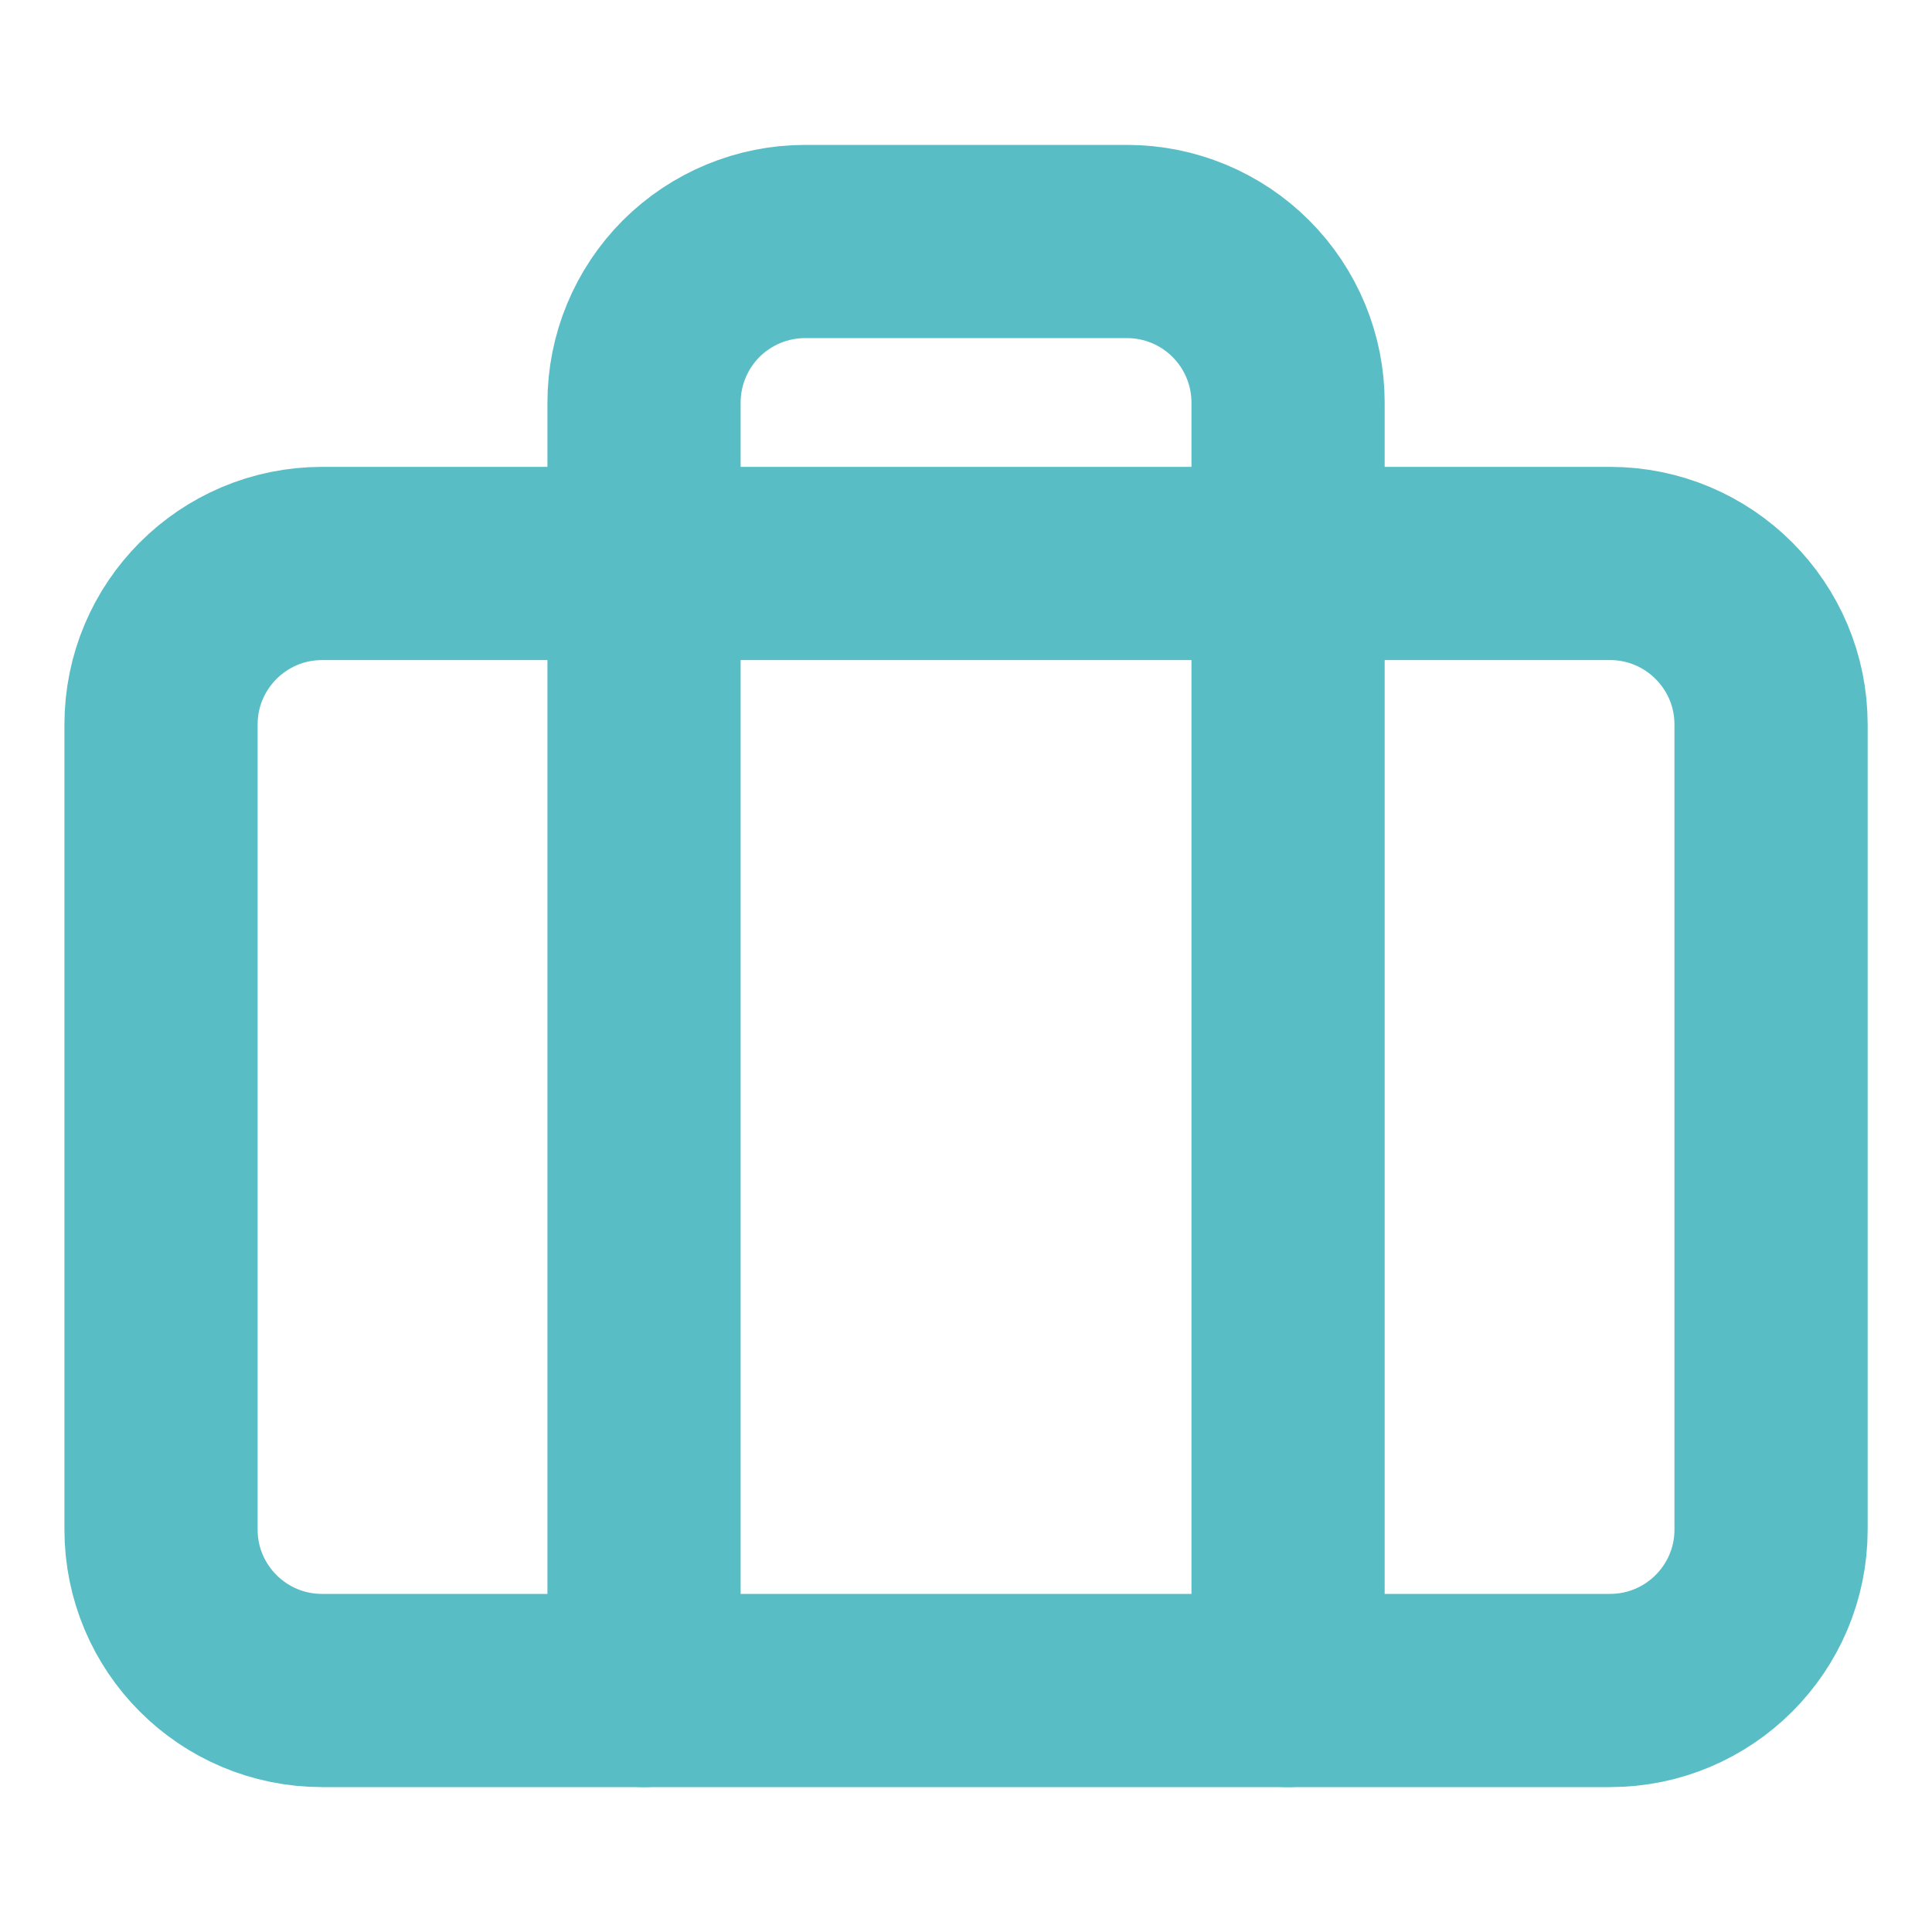
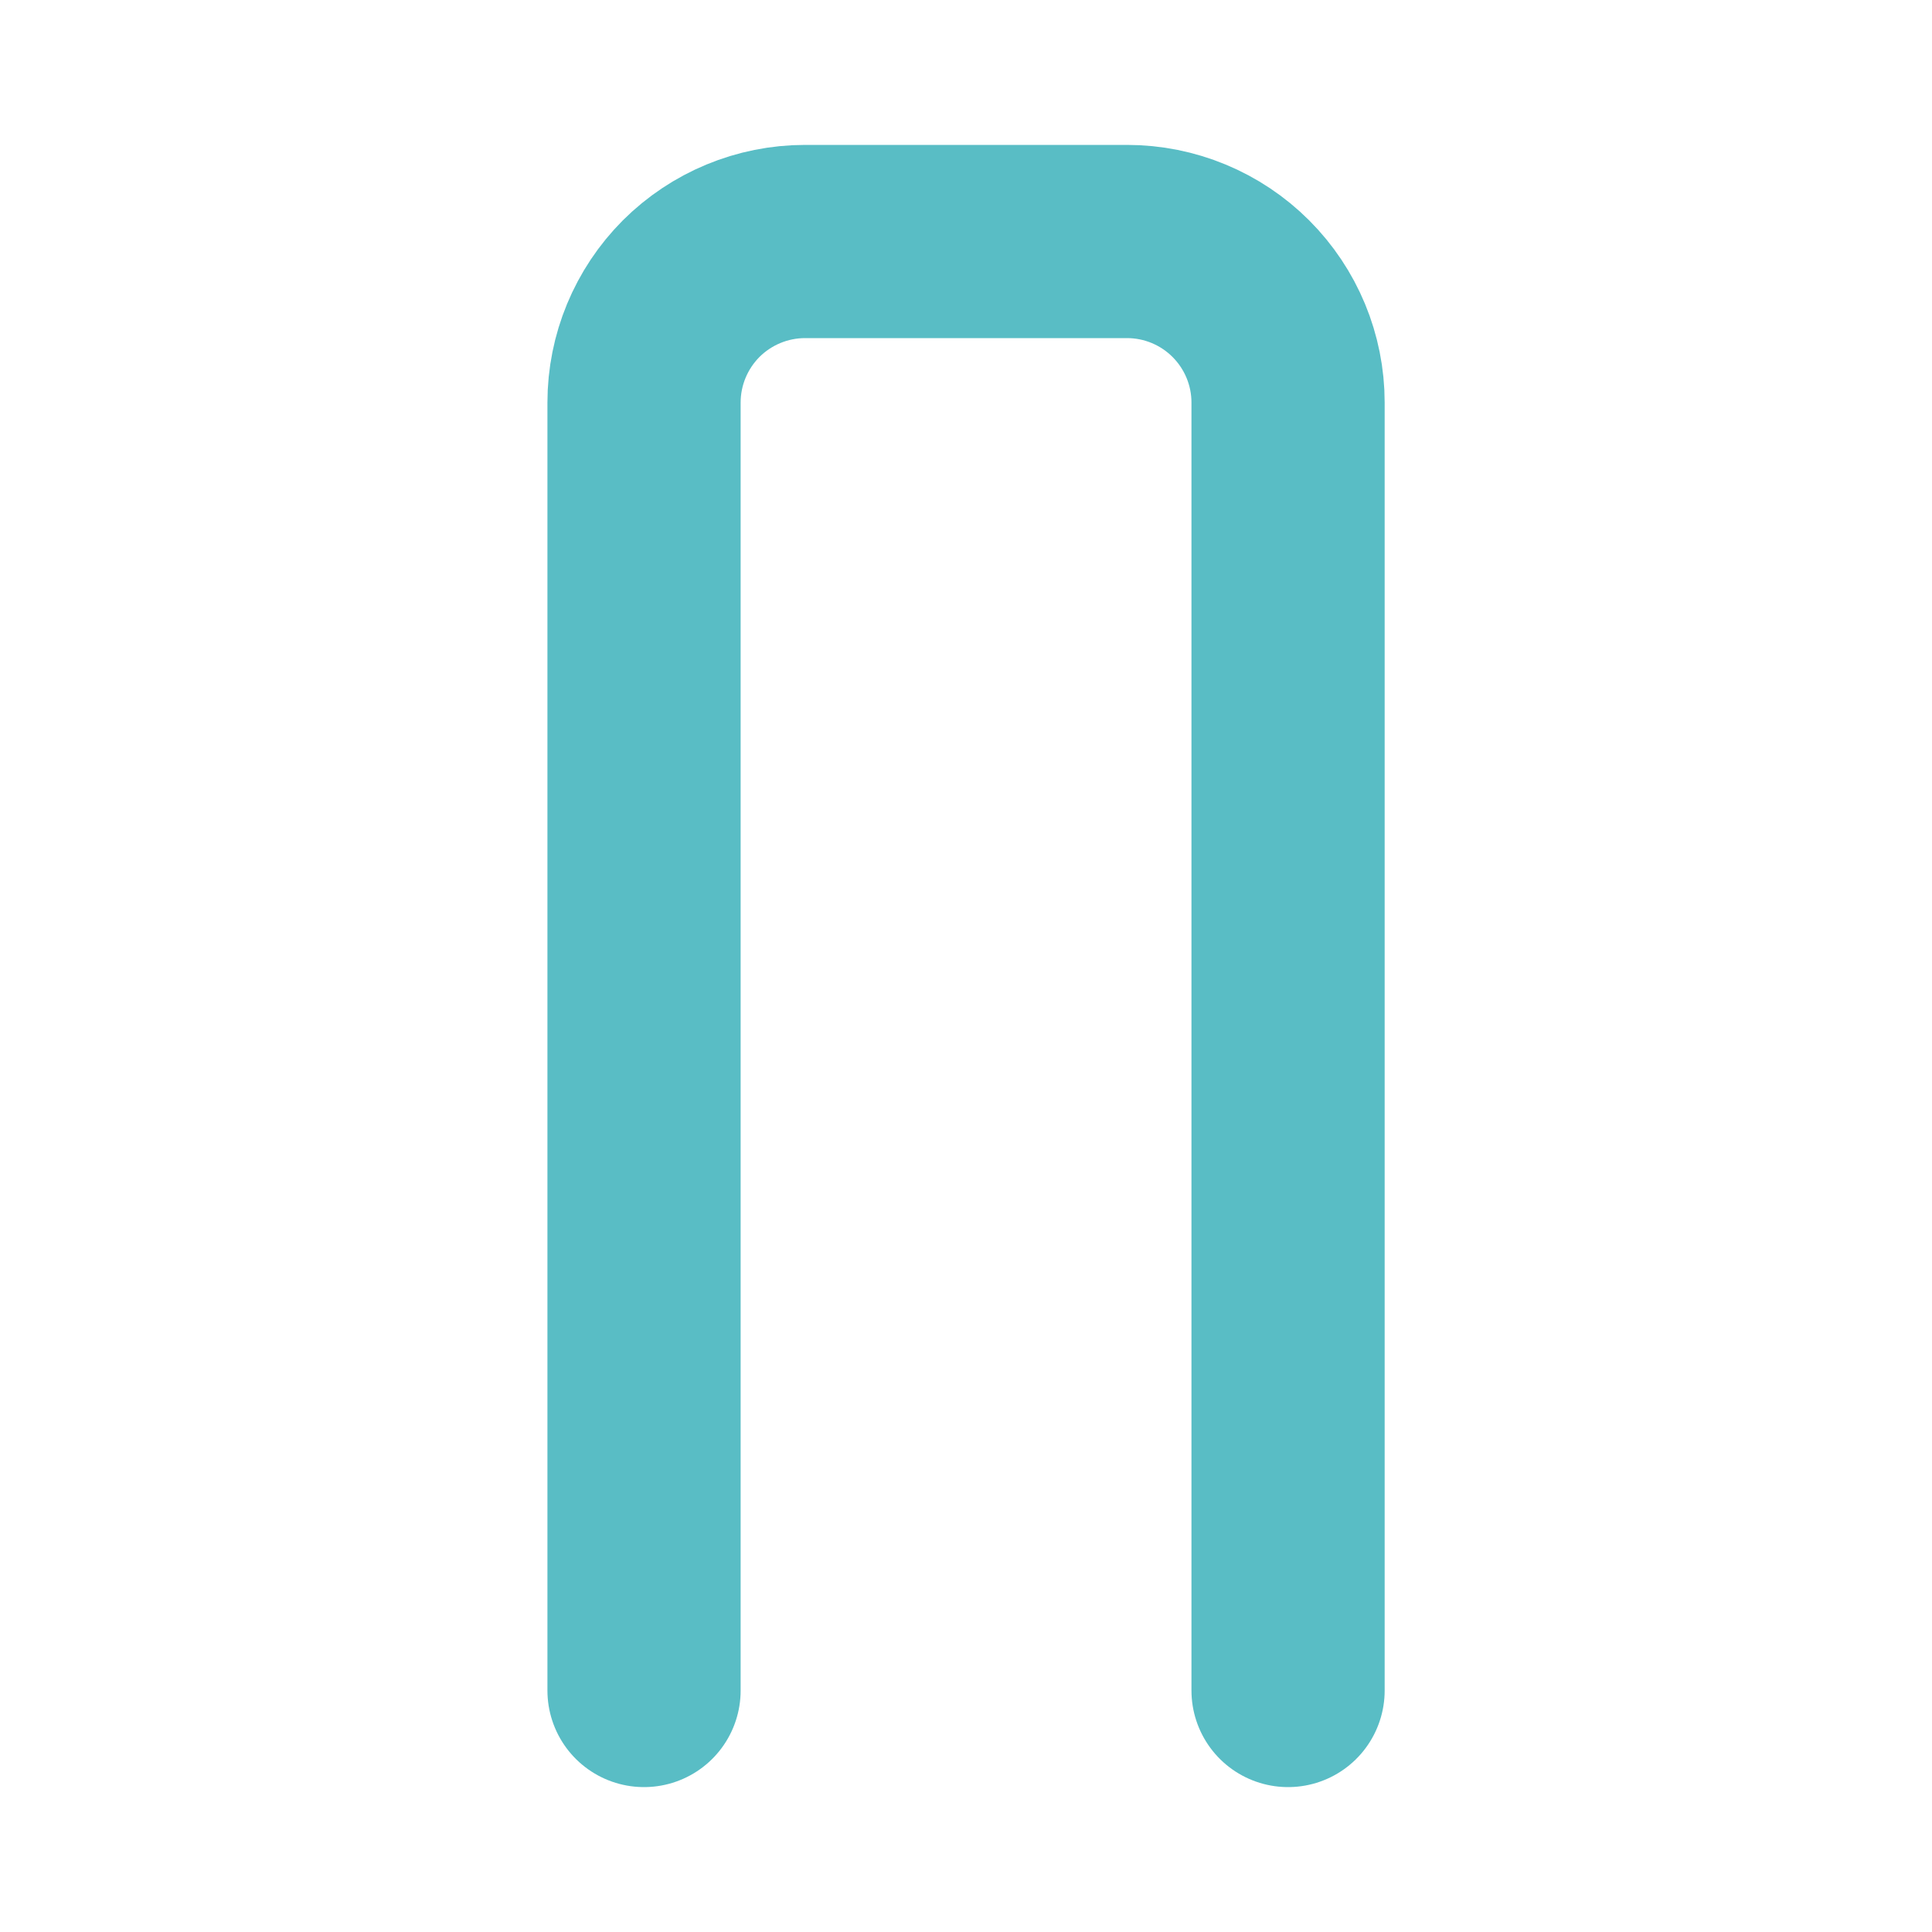
<svg xmlns="http://www.w3.org/2000/svg" width="20" height="20" viewBox="0 0 20 20" fill="none">
-   <path d="M16.667 5.833H3.334C2.413 5.833 1.667 6.58 1.667 7.5V15.834C1.667 16.754 2.413 17.5 3.334 17.5H16.667C17.587 17.5 18.334 16.754 18.334 15.834V7.5C18.334 6.58 17.587 5.833 16.667 5.833Z" stroke="#59BDC5" stroke-width="2" stroke-linecap="round" stroke-linejoin="round" />
  <path d="M13.334 17.5V4.167C13.334 3.725 13.158 3.301 12.845 2.988C12.533 2.676 12.109 2.5 11.667 2.5H8.334C7.892 2.5 7.468 2.676 7.155 2.988C6.843 3.301 6.667 3.725 6.667 4.167V17.5" stroke="#59BDC5" stroke-width="2" stroke-linecap="round" stroke-linejoin="round" />
</svg>